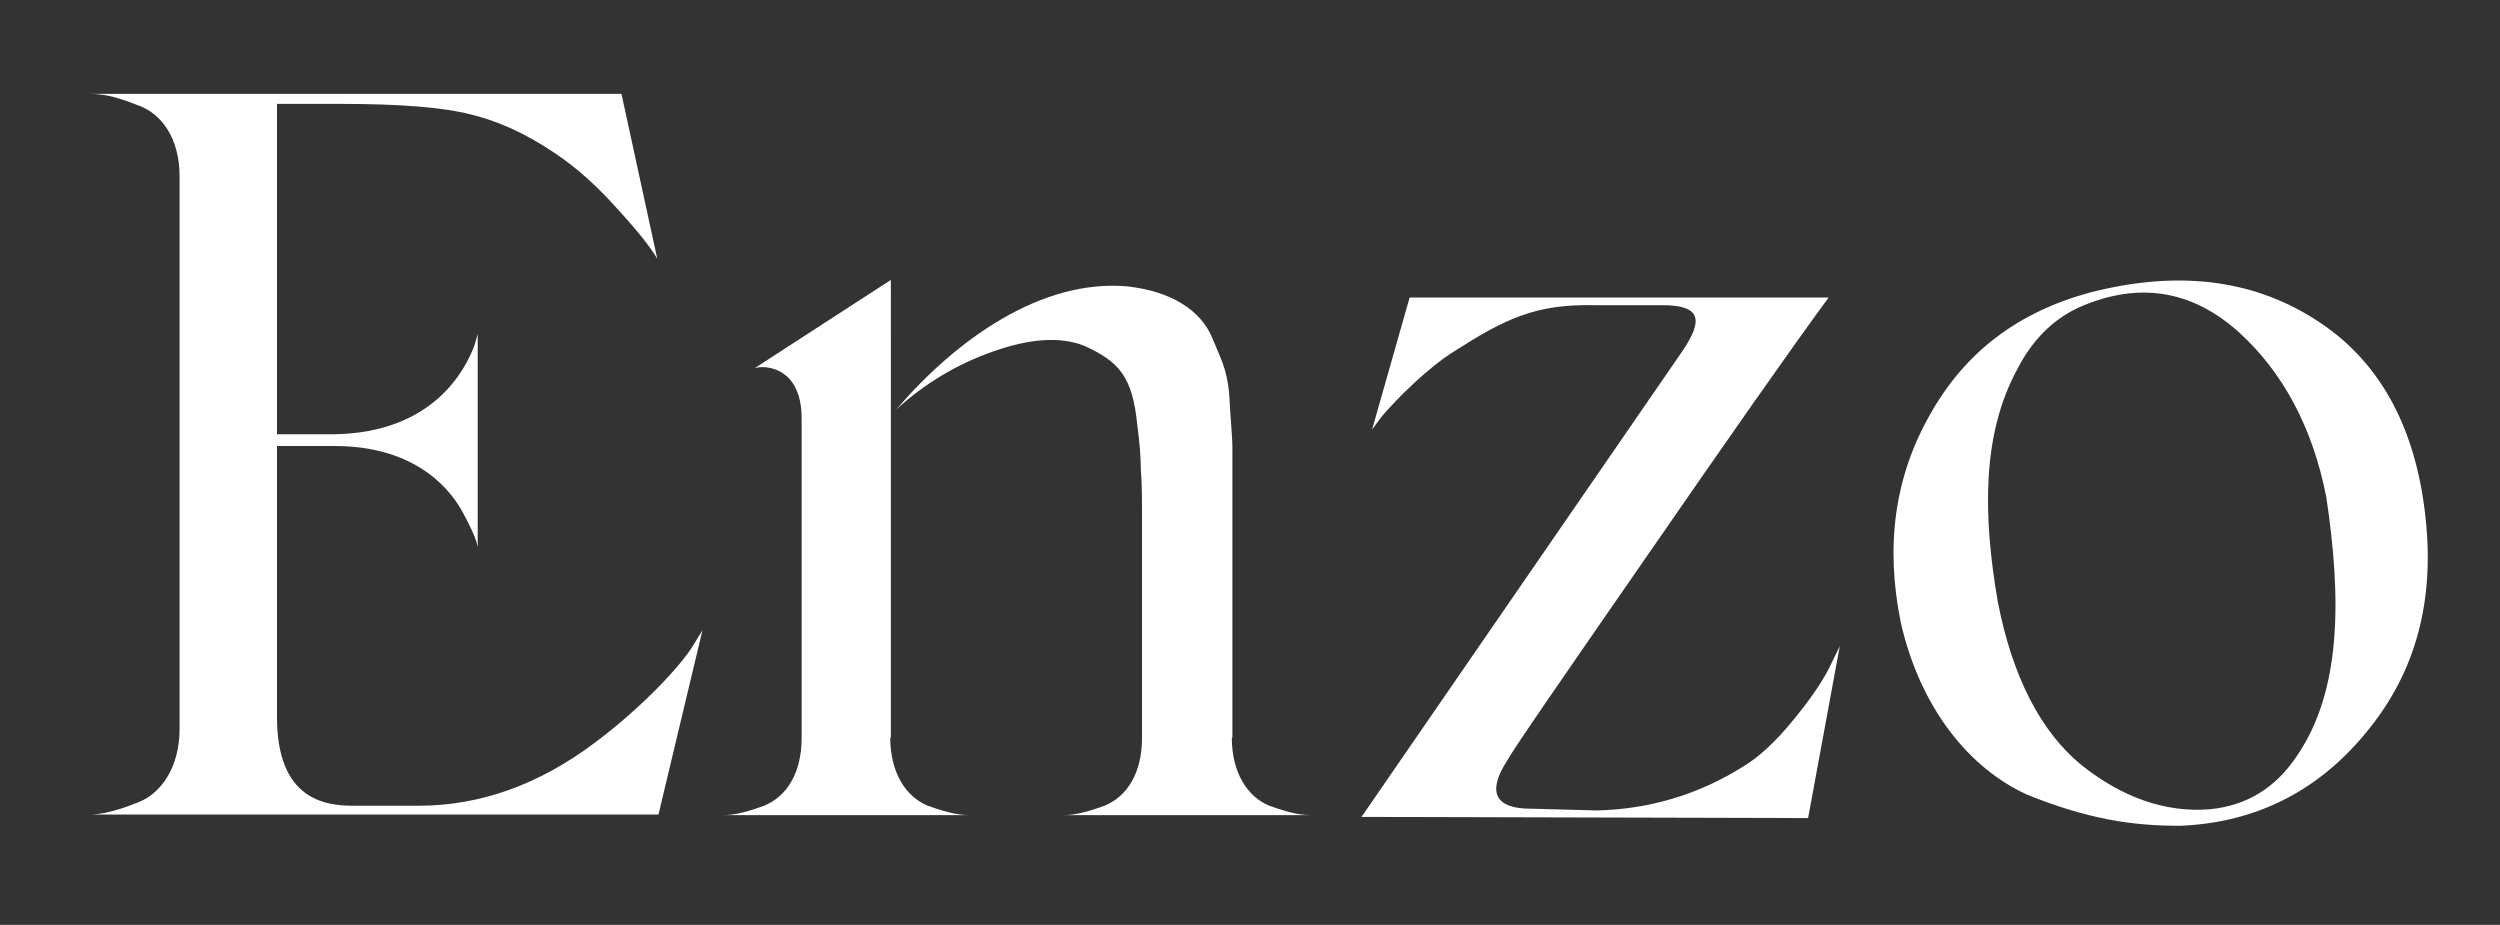
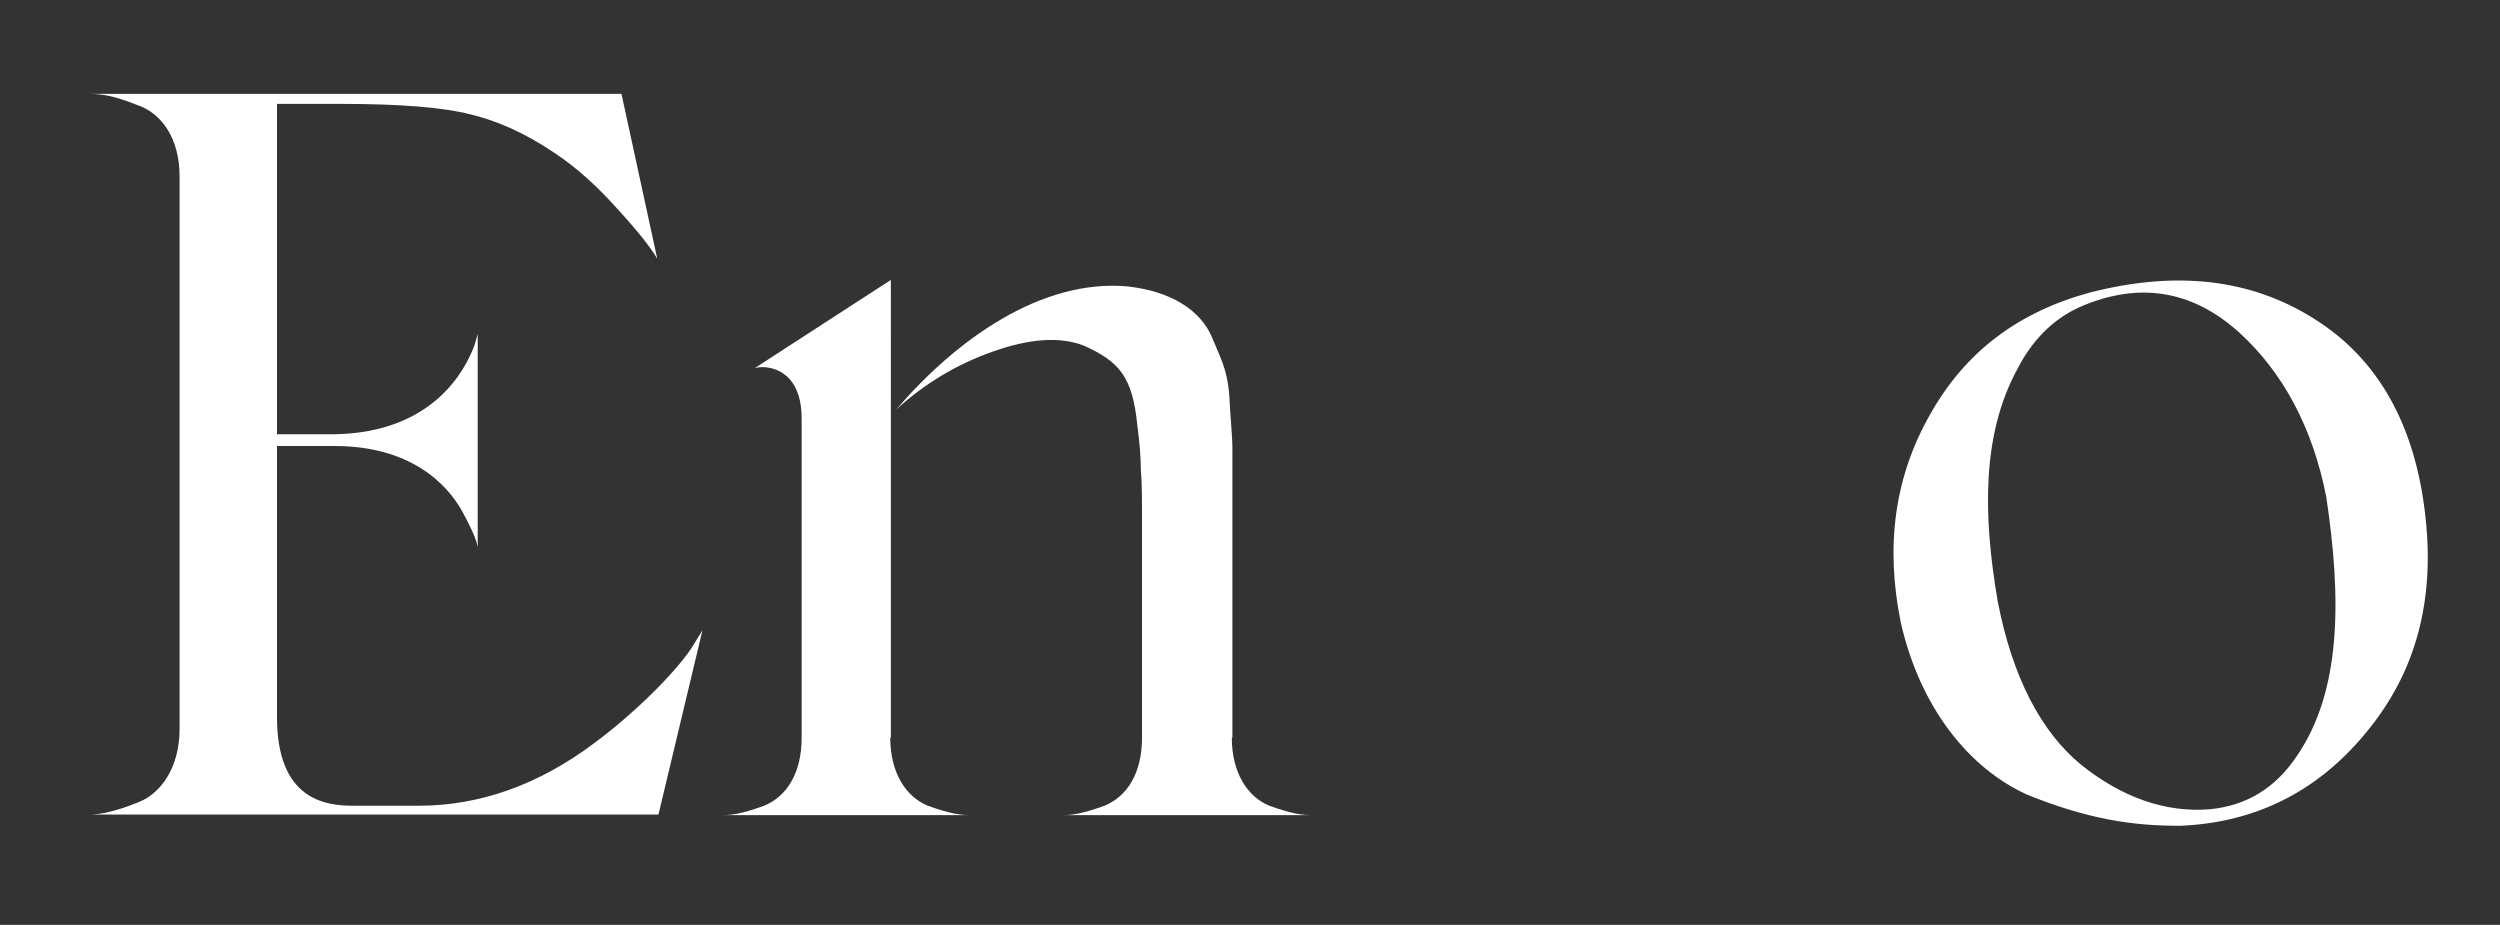
<svg xmlns="http://www.w3.org/2000/svg" version="1.1" id="Layer_1" x="0px" y="0px" viewBox="0 0 426 157.6" style="enable-background:new 0 0 426 157.6;" xml:space="preserve">
  <rect x="0" y="0" width="426" height="157.6" fill="#333333" stroke="none" />
  <style type="text/css">
	.st0{fill:#FFFFFF;}
</style>
  <g>
    <g>
      <path class="st0" d="M118.1,110l1.6-2.6l-7.5,31.4H15.2c1.9,0,4.4-0.5,8.4-2.1c4-1.6,7-6.1,7-12.5V30c0-6.3-3-10.7-7.2-12.1    c-4-1.6-6.1-1.9-8.2-1.9h90.7l6.1,28.1c-1.1-1.9-3.3-4.7-6.7-8.4c-3.3-3.7-6.8-7-10.9-9.7c-4.9-3.3-9.6-5.4-14.2-6.5    c-4.6-1.2-11.9-1.8-22.3-1.8H47.2V74H57c16.8-0.3,22.3-10.9,23.9-15.3l0.5-1.8v36.3c-0.2-0.9-0.4-1.9-2.6-6    C76.1,82.3,69.8,76,57,76h-9.8v46.2c0,14,8.1,15.1,13,15.1h11.1c10.4,0,20.4-3.5,30-10.7C109.6,120.4,116.1,113.3,118.1,110" />
      <path class="st0" d="M209.9,125.7c0,6,2.7,10.1,6.4,11.6c3.9,1.4,5.6,1.6,7.4,1.6H181c1.7,0,3.3-0.2,7.2-1.6    c3.9-1.6,6.4-5.6,6.4-11.6V92.3v-2.7c0-4.5,0-7.6-0.2-9.5c0-2.1-0.2-4.7-0.6-7.6c-0.8-8.3-3.1-10.9-9.1-13.6    c-4.1-1.6-9.3-1.2-15.5,1c-6,2.1-11.6,5.4-16.5,9.9c10.1-11.8,24.6-22.3,39.4-21c7.2,0.8,12.6,3.9,14.6,9.1    c1.7,4.1,2.7,5.6,2.9,11.8c0.2,2.9,0.4,5.2,0.4,6.6v7.4v3.5V125.7z M151.7,125.7c0,6,2.7,10.1,6.4,11.6c3.9,1.4,5.6,1.6,7.4,1.6    h-42.5c1.7,0,3.3-0.2,7.2-1.6c3.9-1.6,6.4-5.6,6.4-11.6V71.3c0-9.3-7-9.1-8.1-8.5l23.3-15.1V125.7z" />
-       <path class="st0" d="M272.1,138.1c8.9-0.2,17.3-2.7,24.8-7.4c2.9-1.7,5.8-4.5,8.5-7.8c2.9-3.5,4.9-6.4,6.2-8.9l1.9-3.9l-5.4,29.3    l-76.1-0.2l54.7-79.4c3.5-5.2,3.3-7.8-3.5-7.8h-11.6c-9.9-0.2-15.1,2.3-23.7,7.8c-4.7,2.9-9.9,8.2-12.4,11.1l-1.7,2.3l6.4-22.5    h71.4c-6.4,8.7-16.9,23.7-31.2,44.4c-14.4,20.8-22.3,32.2-23.7,34.7c-3.3,5.2-1.9,8,4.1,8L272.1,138.1z" />
      <path class="st0" d="M381.5,56.6c-7.6-6.8-16.1-8.5-25.6-4.9c-5.2,1.9-9.3,5.6-12.2,11.3c-6,11.1-5.8,24.8-3.3,39.4    c2.5,13,7.4,22.3,14.2,27.9c7,5.6,14.4,8.2,21.9,7.6c6.4-0.6,11.3-3.7,14.9-9.1c7.6-11.1,7.6-26.8,5-44.1    C394.1,72.9,389,63.4,381.5,56.6 M345.4,135.4c-9.9-4.5-18.2-14.8-21.5-29.3c-2.7-13.2-1-25,5-35.5c6-10.7,15.1-17.5,27.4-20.8    c14.6-3.7,27.2-2.3,38,4.5c10.9,6.8,17.3,18.1,19,33.8c1.6,14.4-1.7,26.6-10.1,36.7c-8.1,9.9-18.6,15.3-31.4,15.9    C363.4,140.8,355.5,139.5,345.4,135.4" />
    </g>
  </g>
</svg>